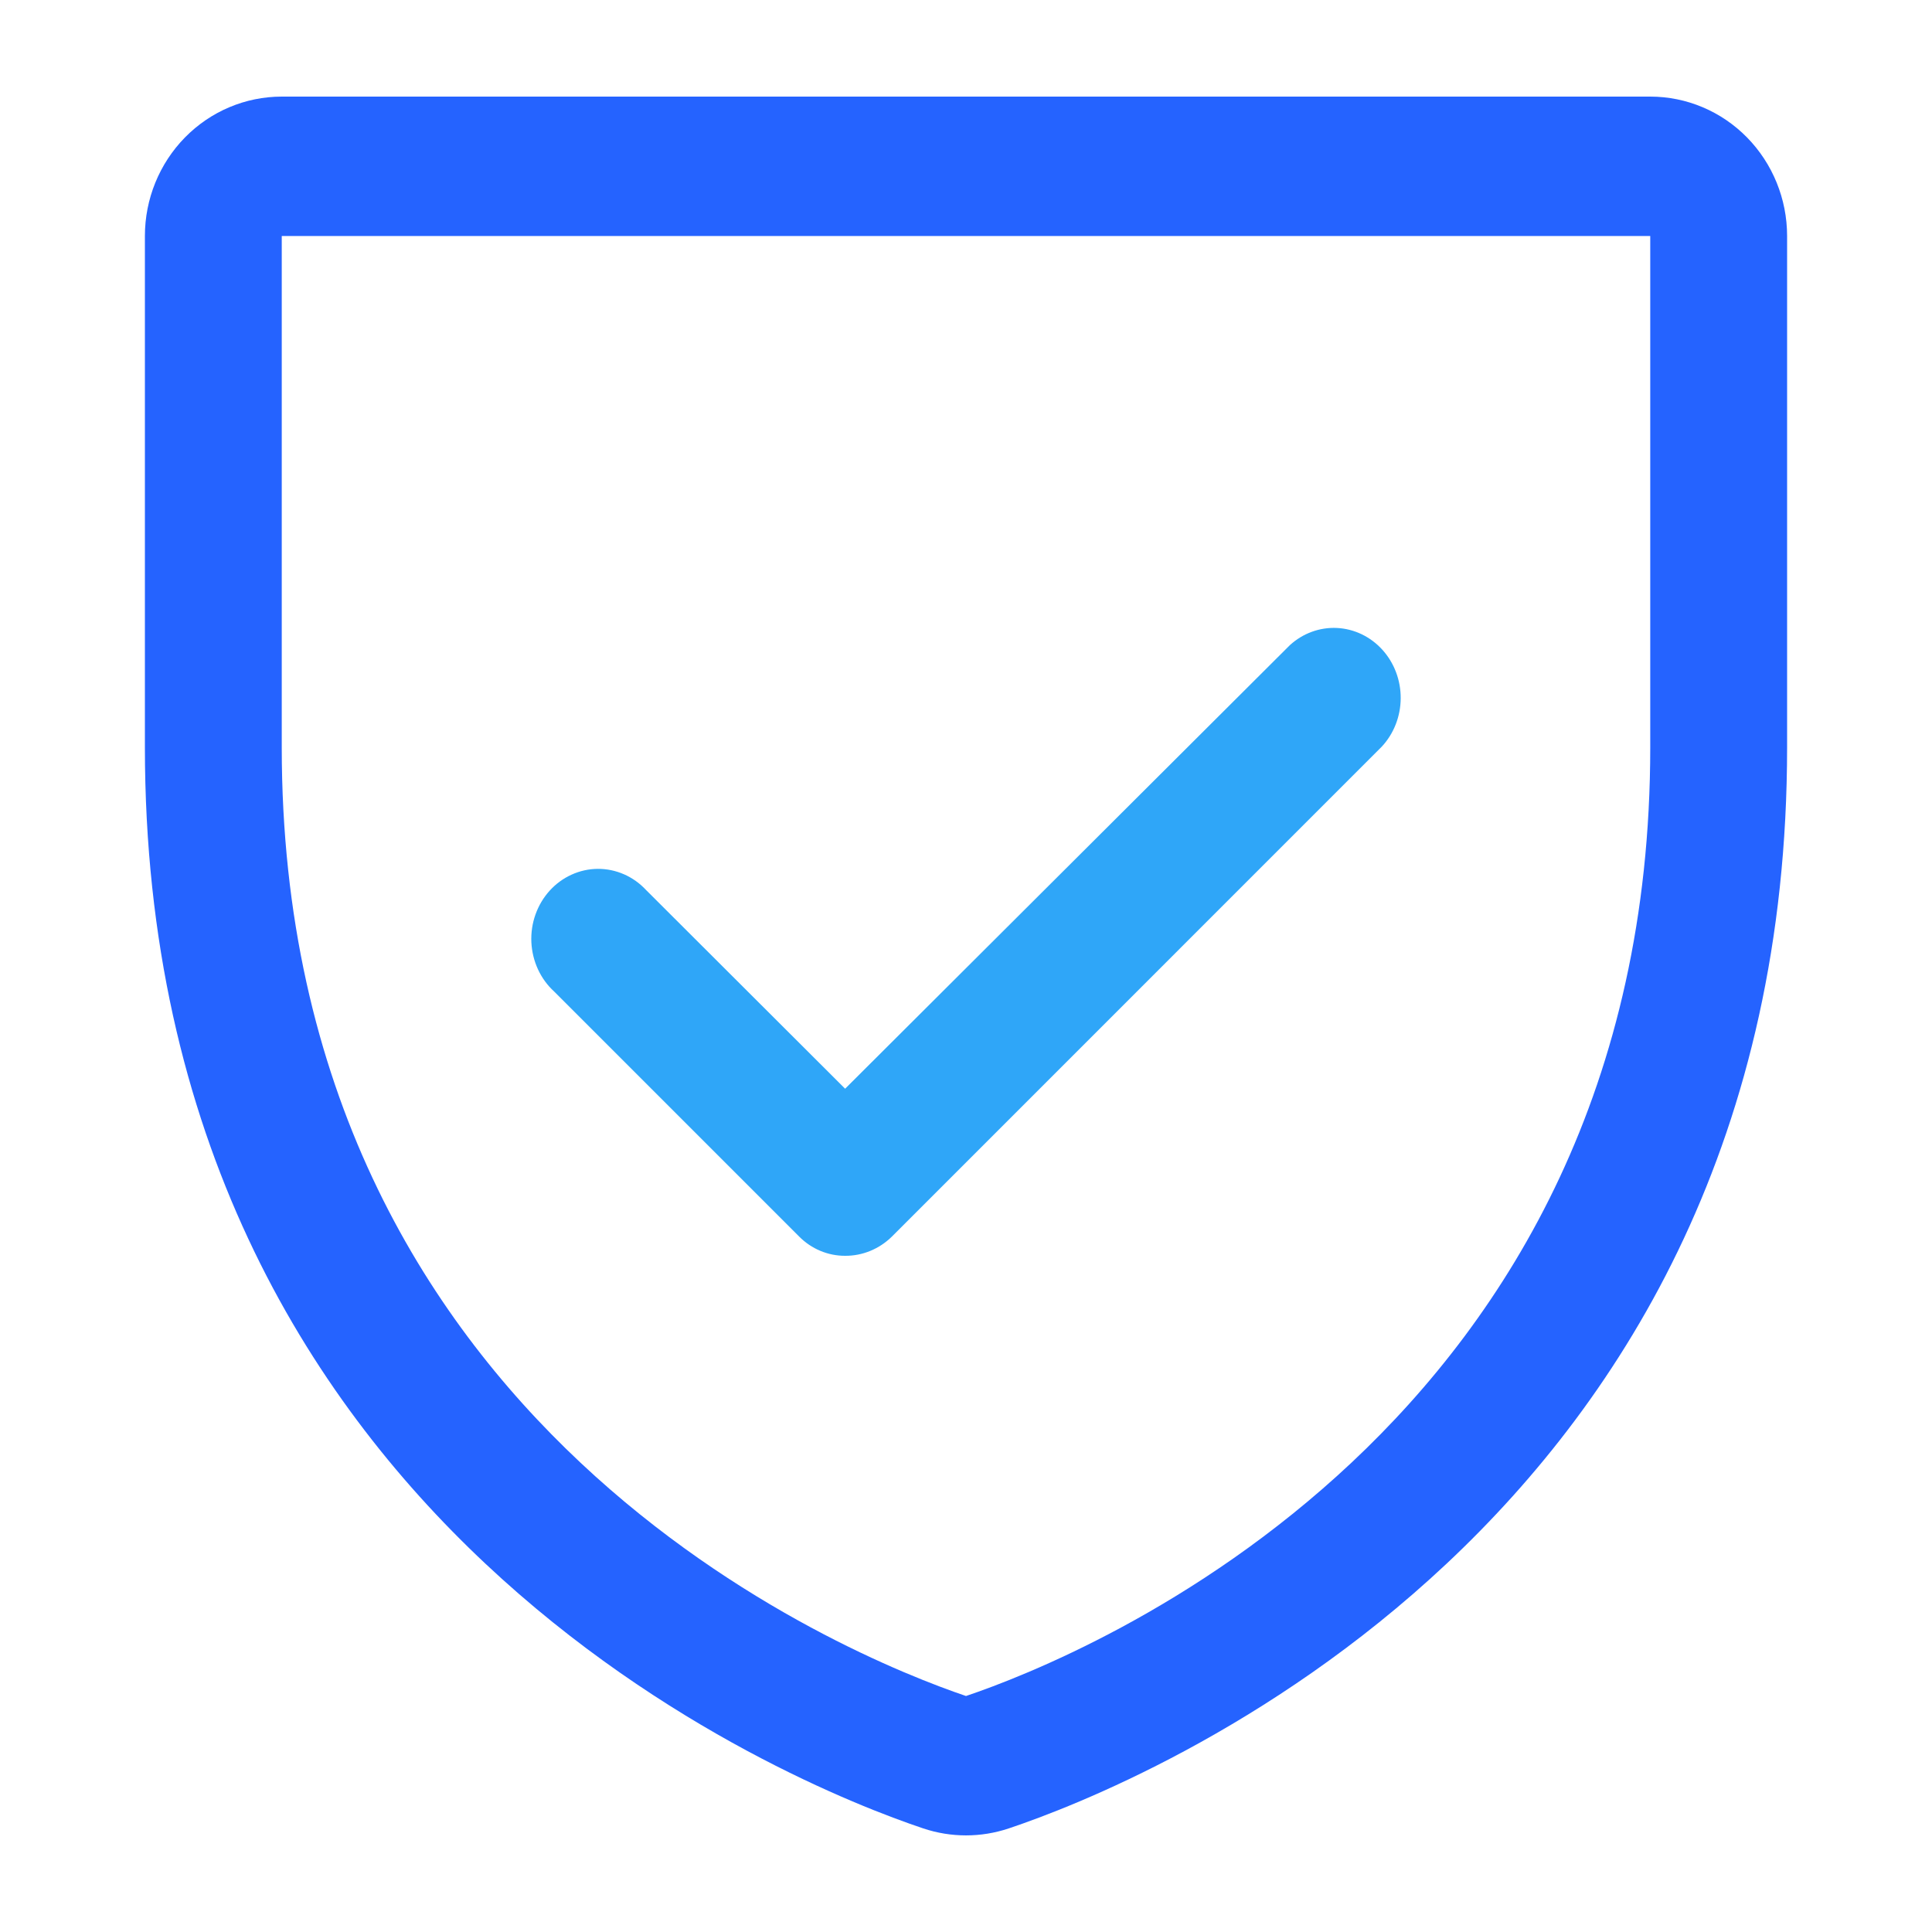
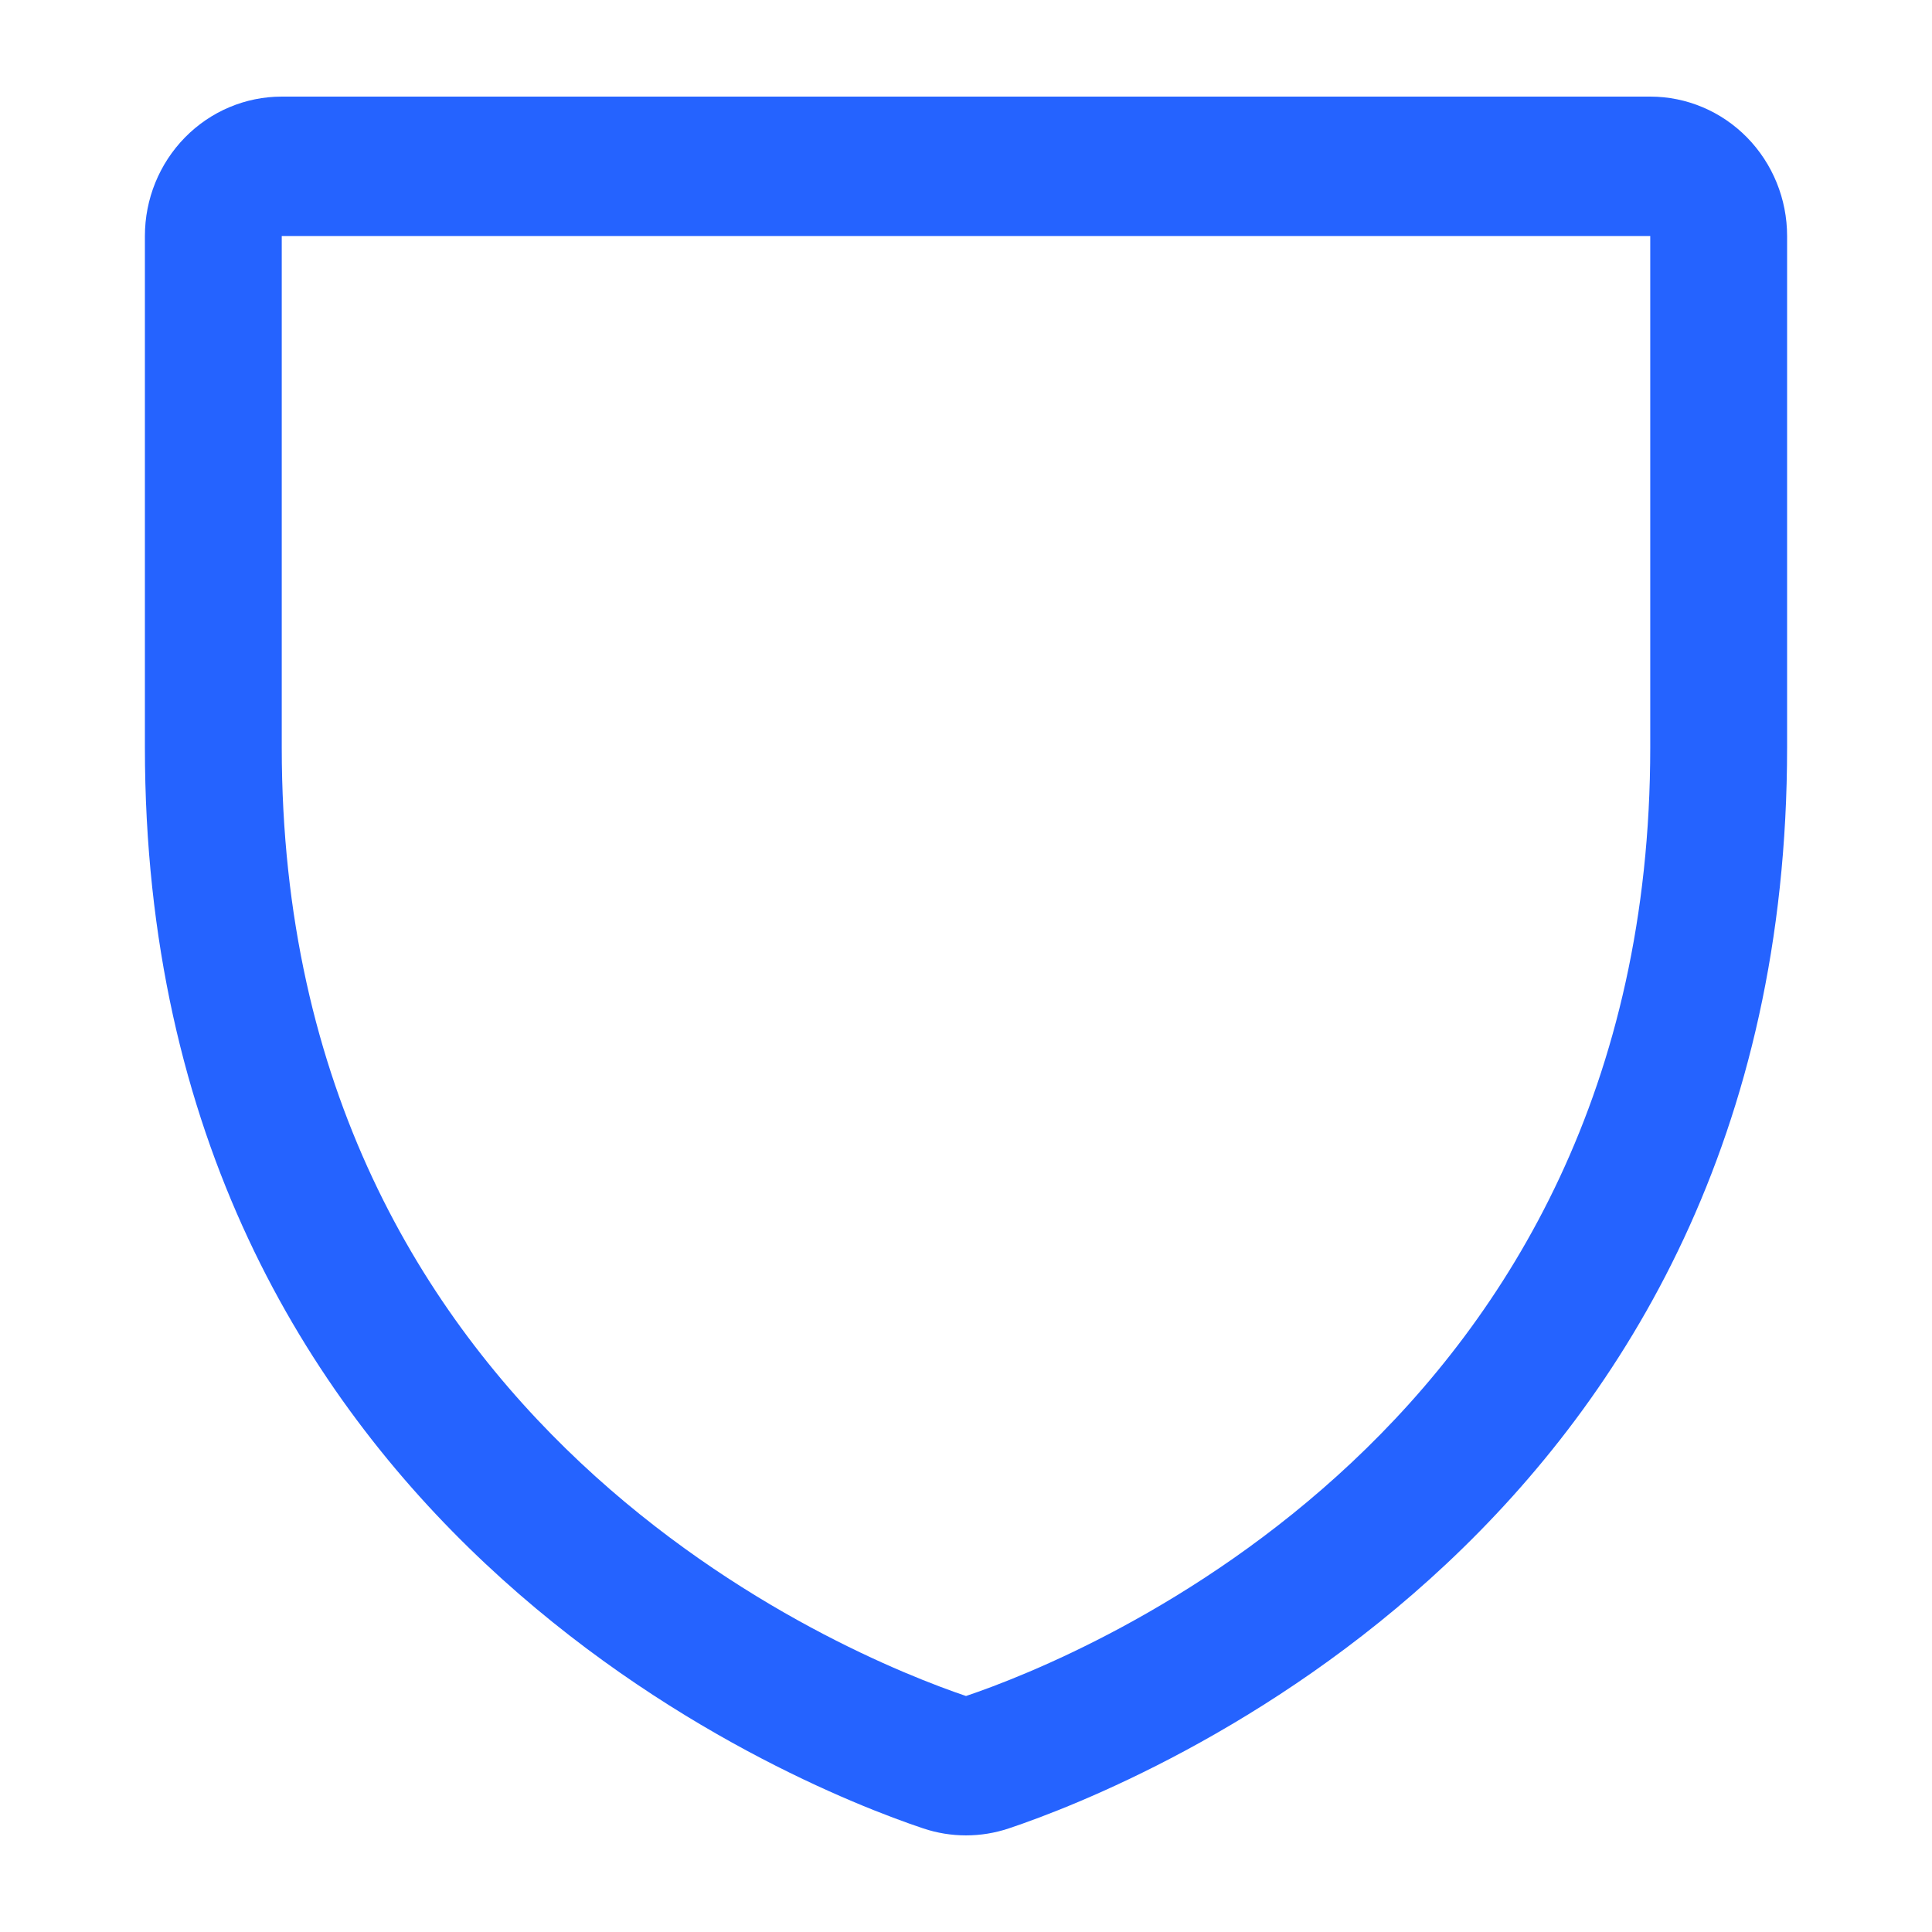
<svg xmlns="http://www.w3.org/2000/svg" width="60" height="60" viewBox="0 0 60 60" fill="none">
  <path d="M51.25 3H8.75C7.623 3 6.542 3.456 5.745 4.268C4.948 5.08 4.5 6.181 4.5 7.329V23.209C4.5 47.395 24.634 55.431 28.672 56.783C29.535 57.072 30.465 57.072 31.328 56.783C35.366 55.431 55.5 47.395 55.5 23.209V7.329C55.5 6.181 55.052 5.08 54.255 4.268C53.458 3.456 52.377 3 51.25 3ZM51.25 23.209C51.25 44.365 33.612 51.454 30 52.671C26.414 51.454 8.75 44.392 8.75 23.209V7.329H51.25V23.209Z" fill="#2563FF" />
-   <path d="M24.818 38.402C25.202 38.788 25.714 39.002 26.246 39C26.786 39.004 27.307 38.789 27.7 38.402L42.913 23.187C43.287 22.785 43.497 22.247 43.5 21.686C43.503 21.125 43.299 20.585 42.93 20.178C42.561 19.771 42.057 19.529 41.521 19.502C40.986 19.476 40.462 19.667 40.058 20.036L26.246 33.811L20.067 27.643C19.872 27.433 19.639 27.266 19.381 27.153C19.122 27.039 18.845 26.982 18.565 26.983C18.285 26.985 18.008 27.046 17.751 27.163C17.494 27.279 17.262 27.449 17.07 27.661C16.877 27.874 16.728 28.125 16.63 28.4C16.532 28.674 16.489 28.967 16.502 29.26C16.516 29.552 16.585 29.839 16.707 30.103C16.829 30.367 17 30.602 17.212 30.795L24.818 38.402Z" fill="#2FA6F8" />
</svg>